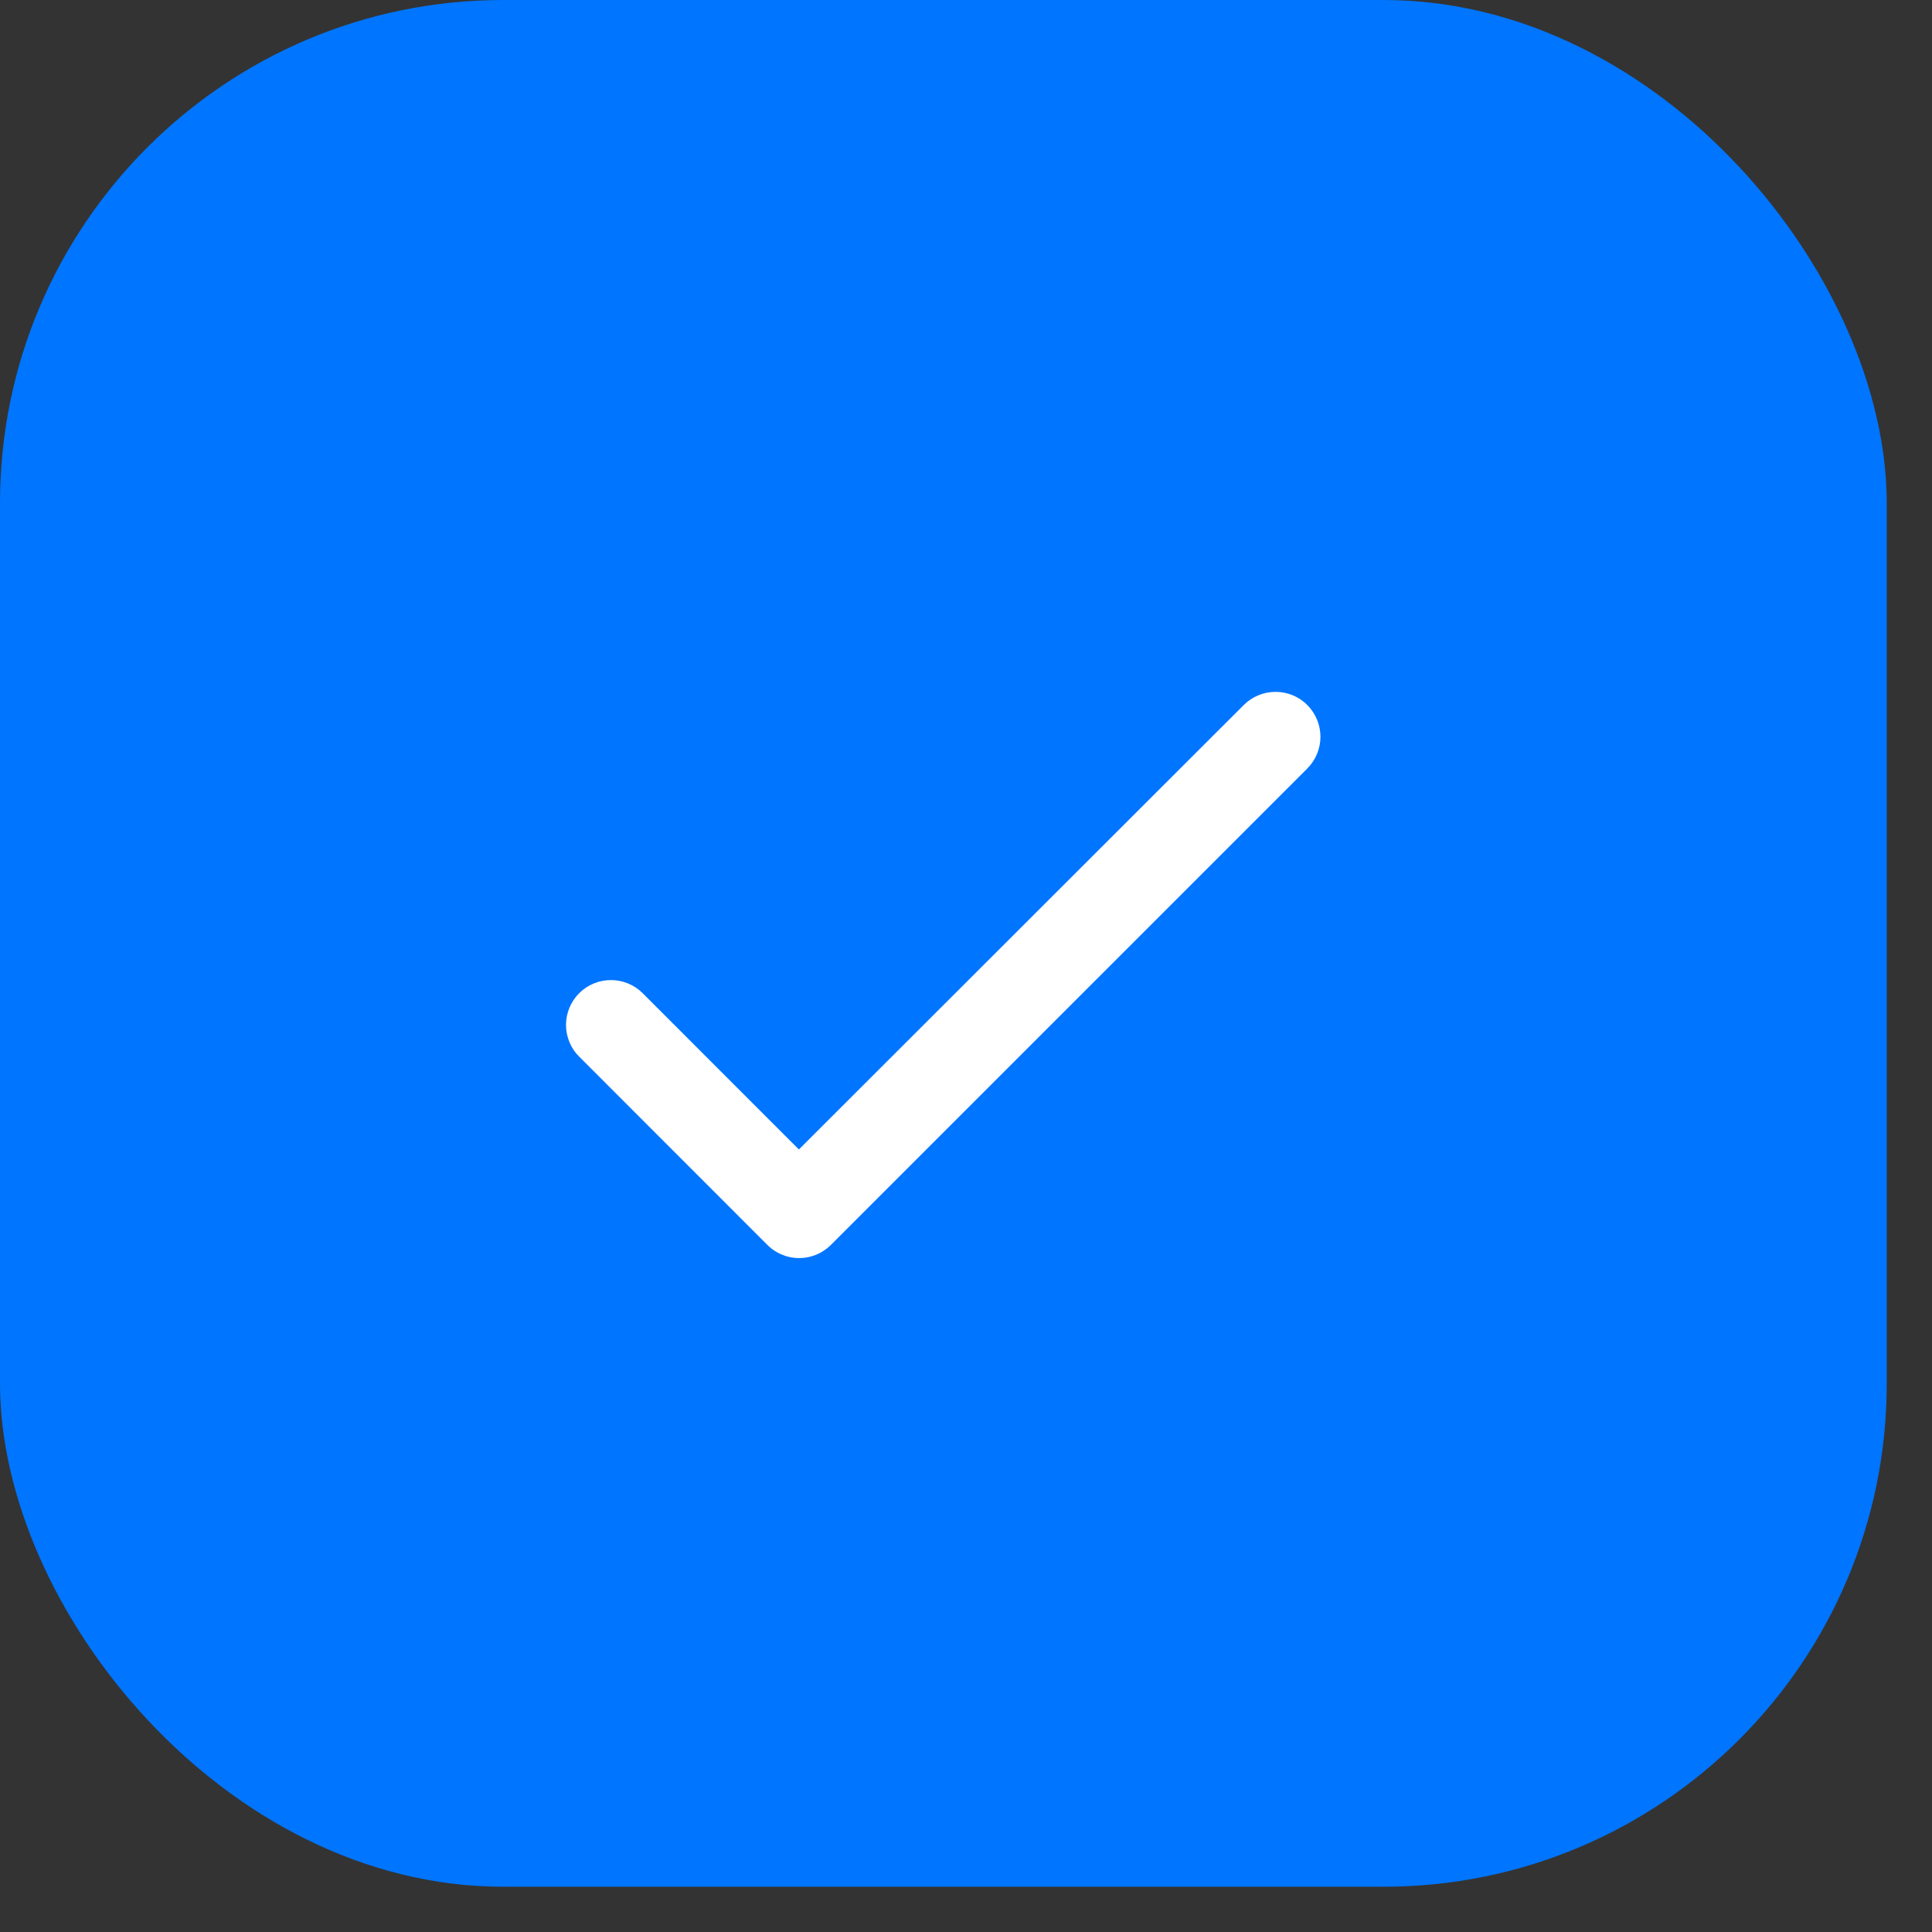
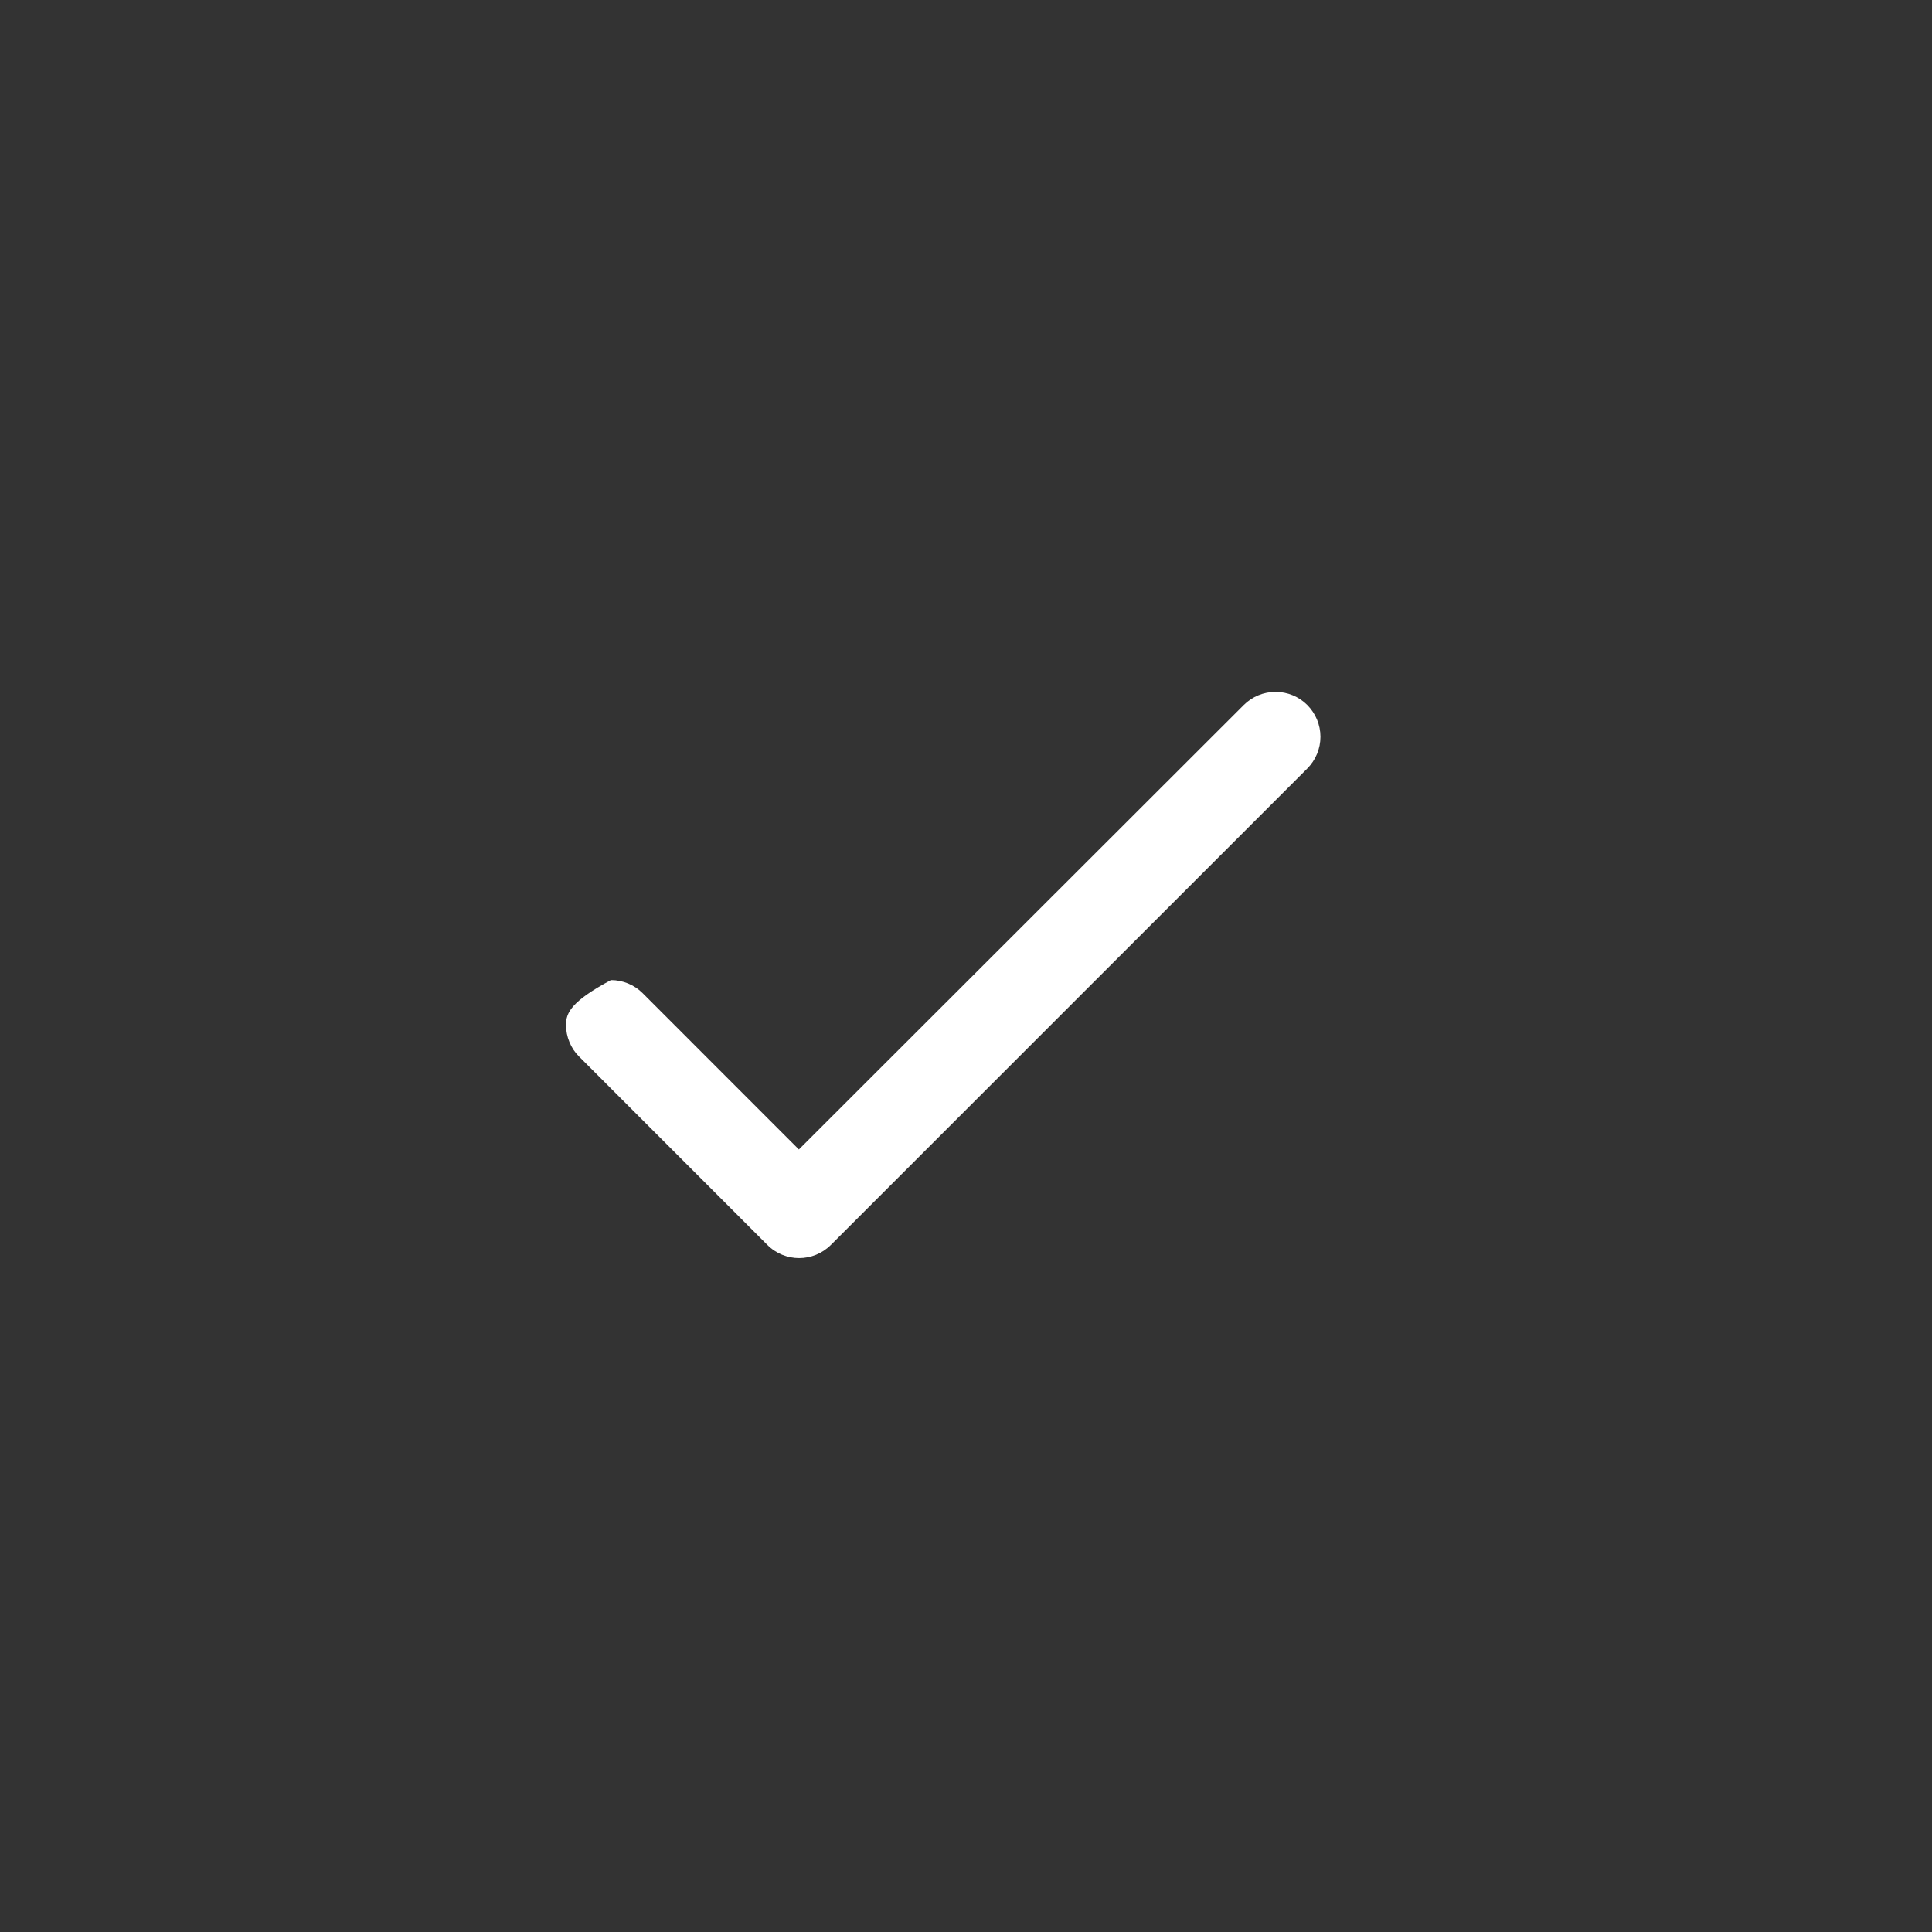
<svg xmlns="http://www.w3.org/2000/svg" width="28" height="28" viewBox="0 0 28 28" fill="none">
  <rect x="0" y="0" width="28" height="28" fill="#333333" stroke="none" />
-   <rect width="27.344" height="27.344" rx="7.292" fill="#0075FF" />
-   <path d="M11.578 16.659L9.314 14.394C9.192 14.272 9.026 14.204 8.854 14.204C8.681 14.204 8.516 14.272 8.394 14.394C8.272 14.516 8.203 14.682 8.203 14.854C8.203 14.94 8.22 15.024 8.253 15.103C8.285 15.182 8.333 15.254 8.394 15.314L11.121 18.042C11.376 18.297 11.787 18.297 12.042 18.042L18.946 11.138C19.068 11.016 19.137 10.85 19.137 10.678C19.137 10.505 19.068 10.34 18.946 10.217C18.824 10.095 18.659 10.027 18.486 10.027C18.314 10.027 18.148 10.095 18.026 10.217L11.578 16.659Z" fill="white" />
+   <path d="M11.578 16.659L9.314 14.394C9.192 14.272 9.026 14.204 8.854 14.204C8.272 14.516 8.203 14.682 8.203 14.854C8.203 14.94 8.22 15.024 8.253 15.103C8.285 15.182 8.333 15.254 8.394 15.314L11.121 18.042C11.376 18.297 11.787 18.297 12.042 18.042L18.946 11.138C19.068 11.016 19.137 10.85 19.137 10.678C19.137 10.505 19.068 10.34 18.946 10.217C18.824 10.095 18.659 10.027 18.486 10.027C18.314 10.027 18.148 10.095 18.026 10.217L11.578 16.659Z" fill="white" />
</svg>